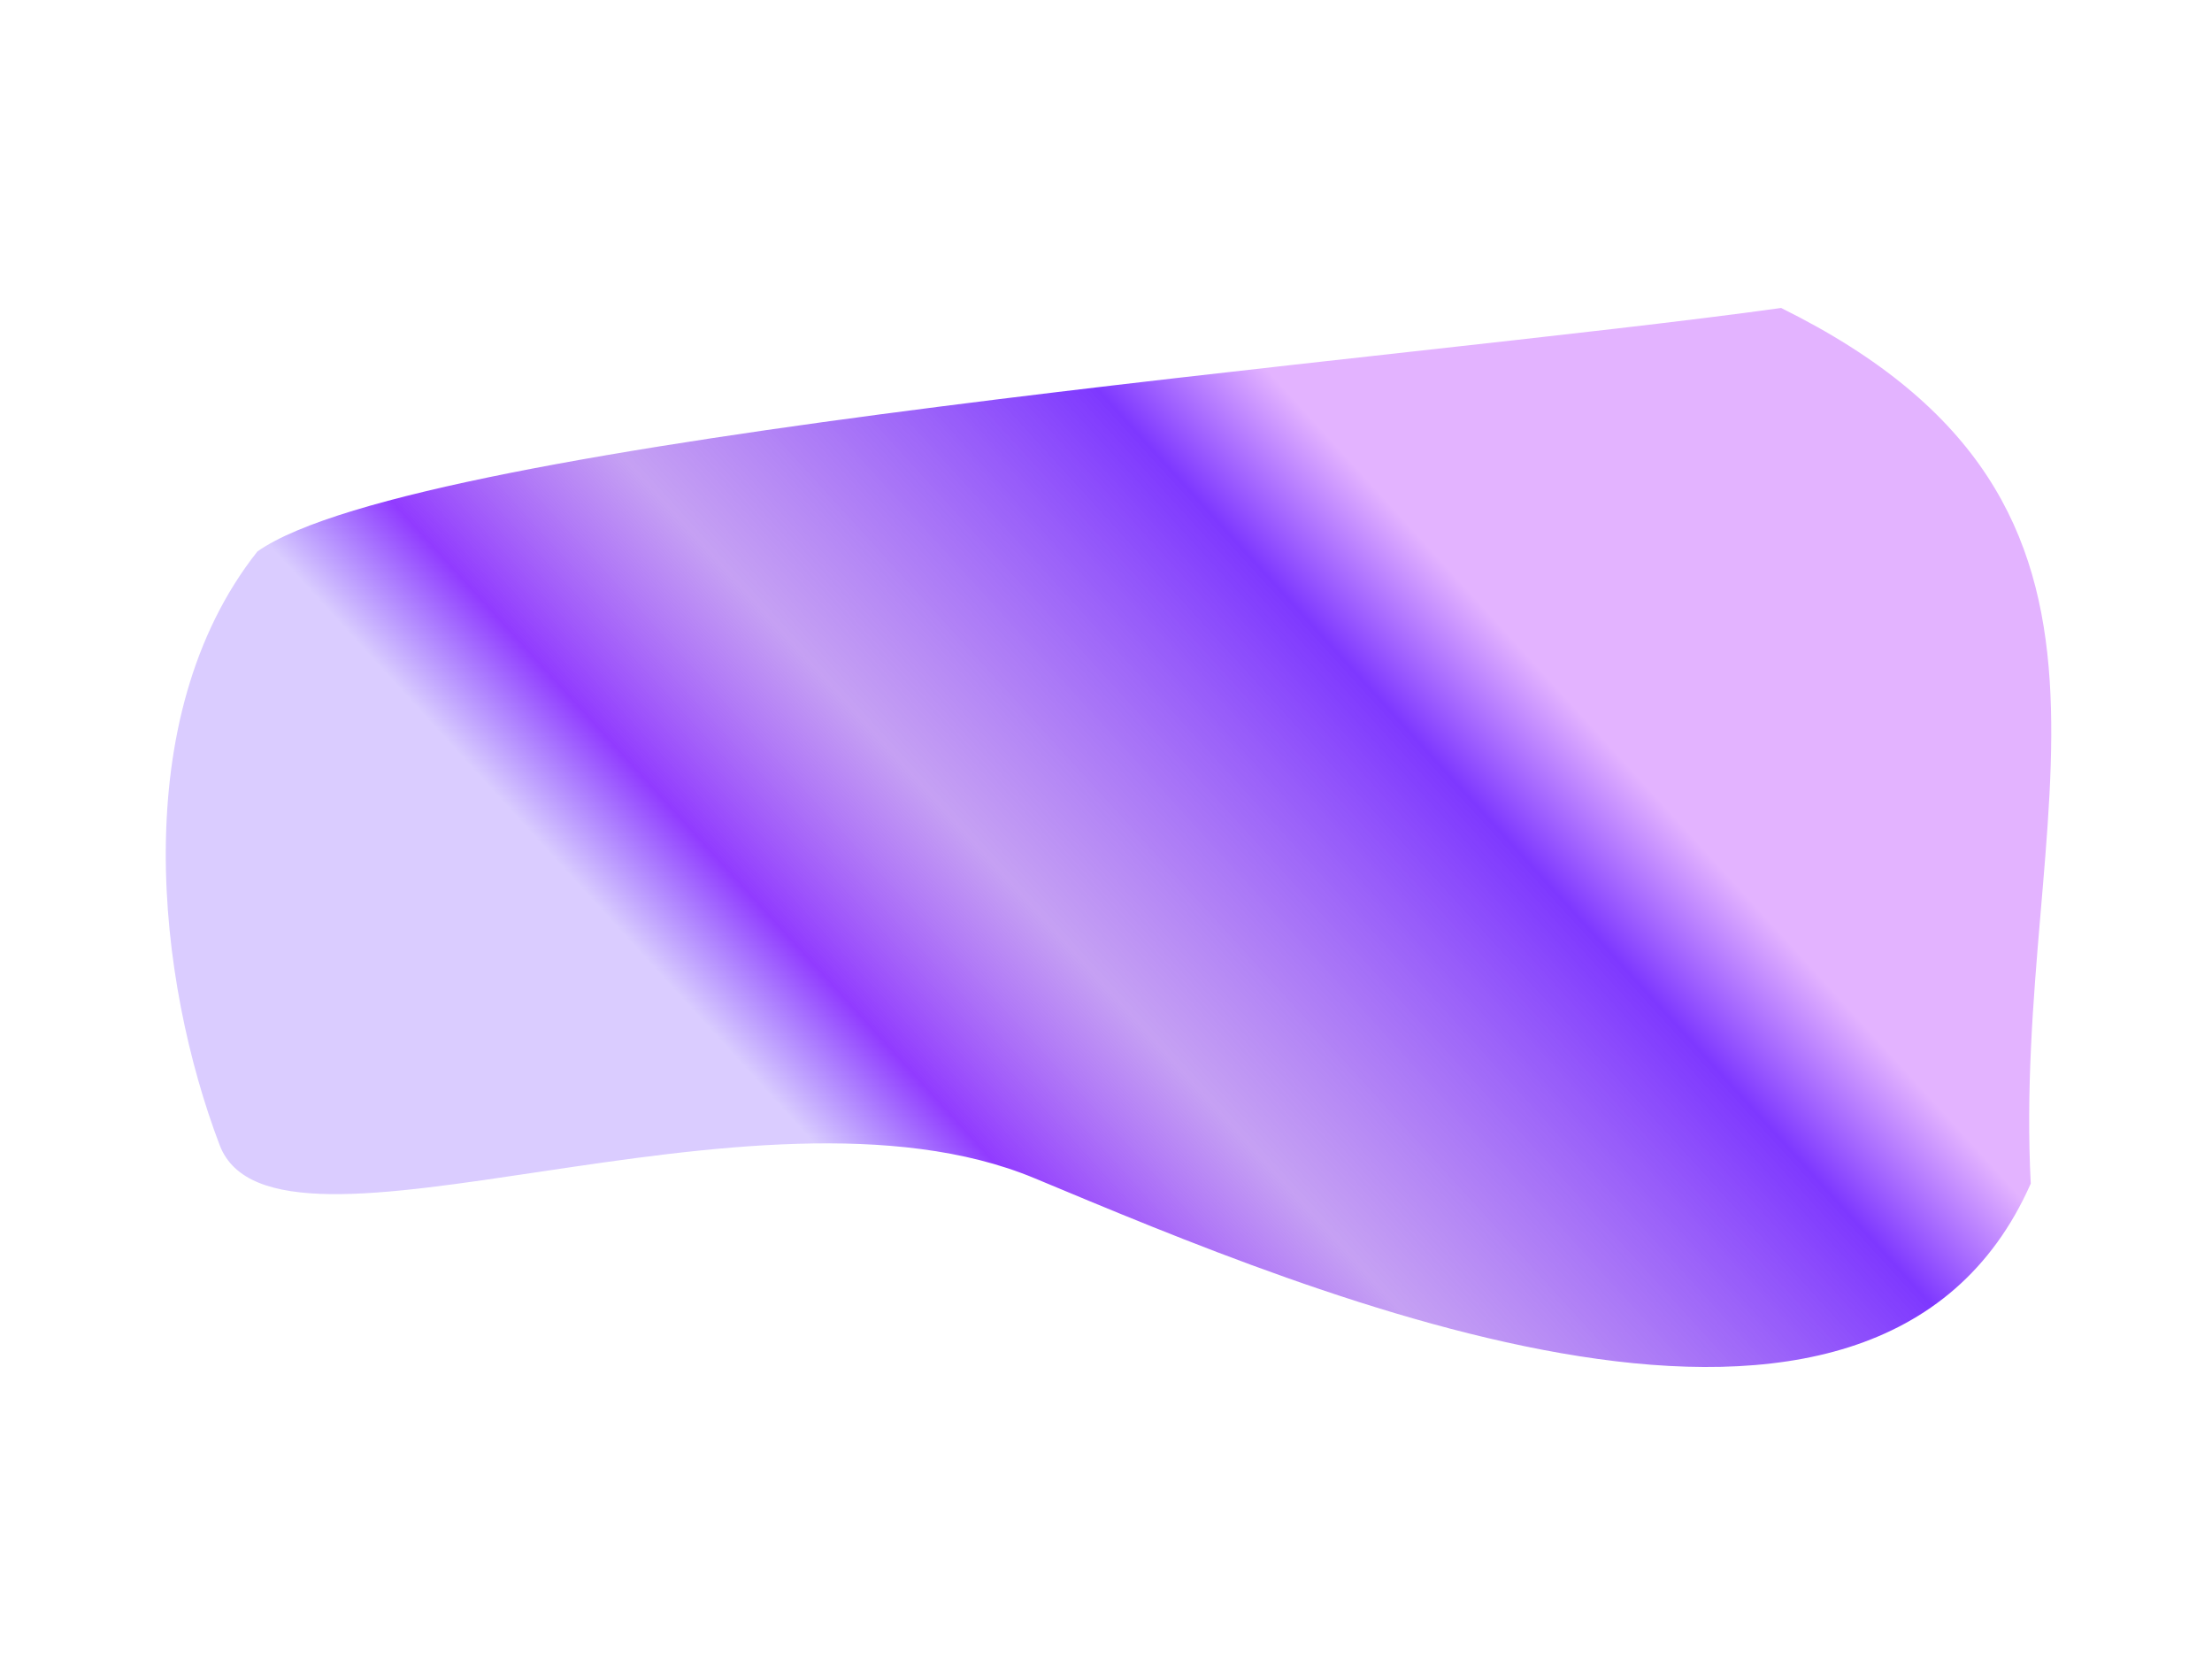
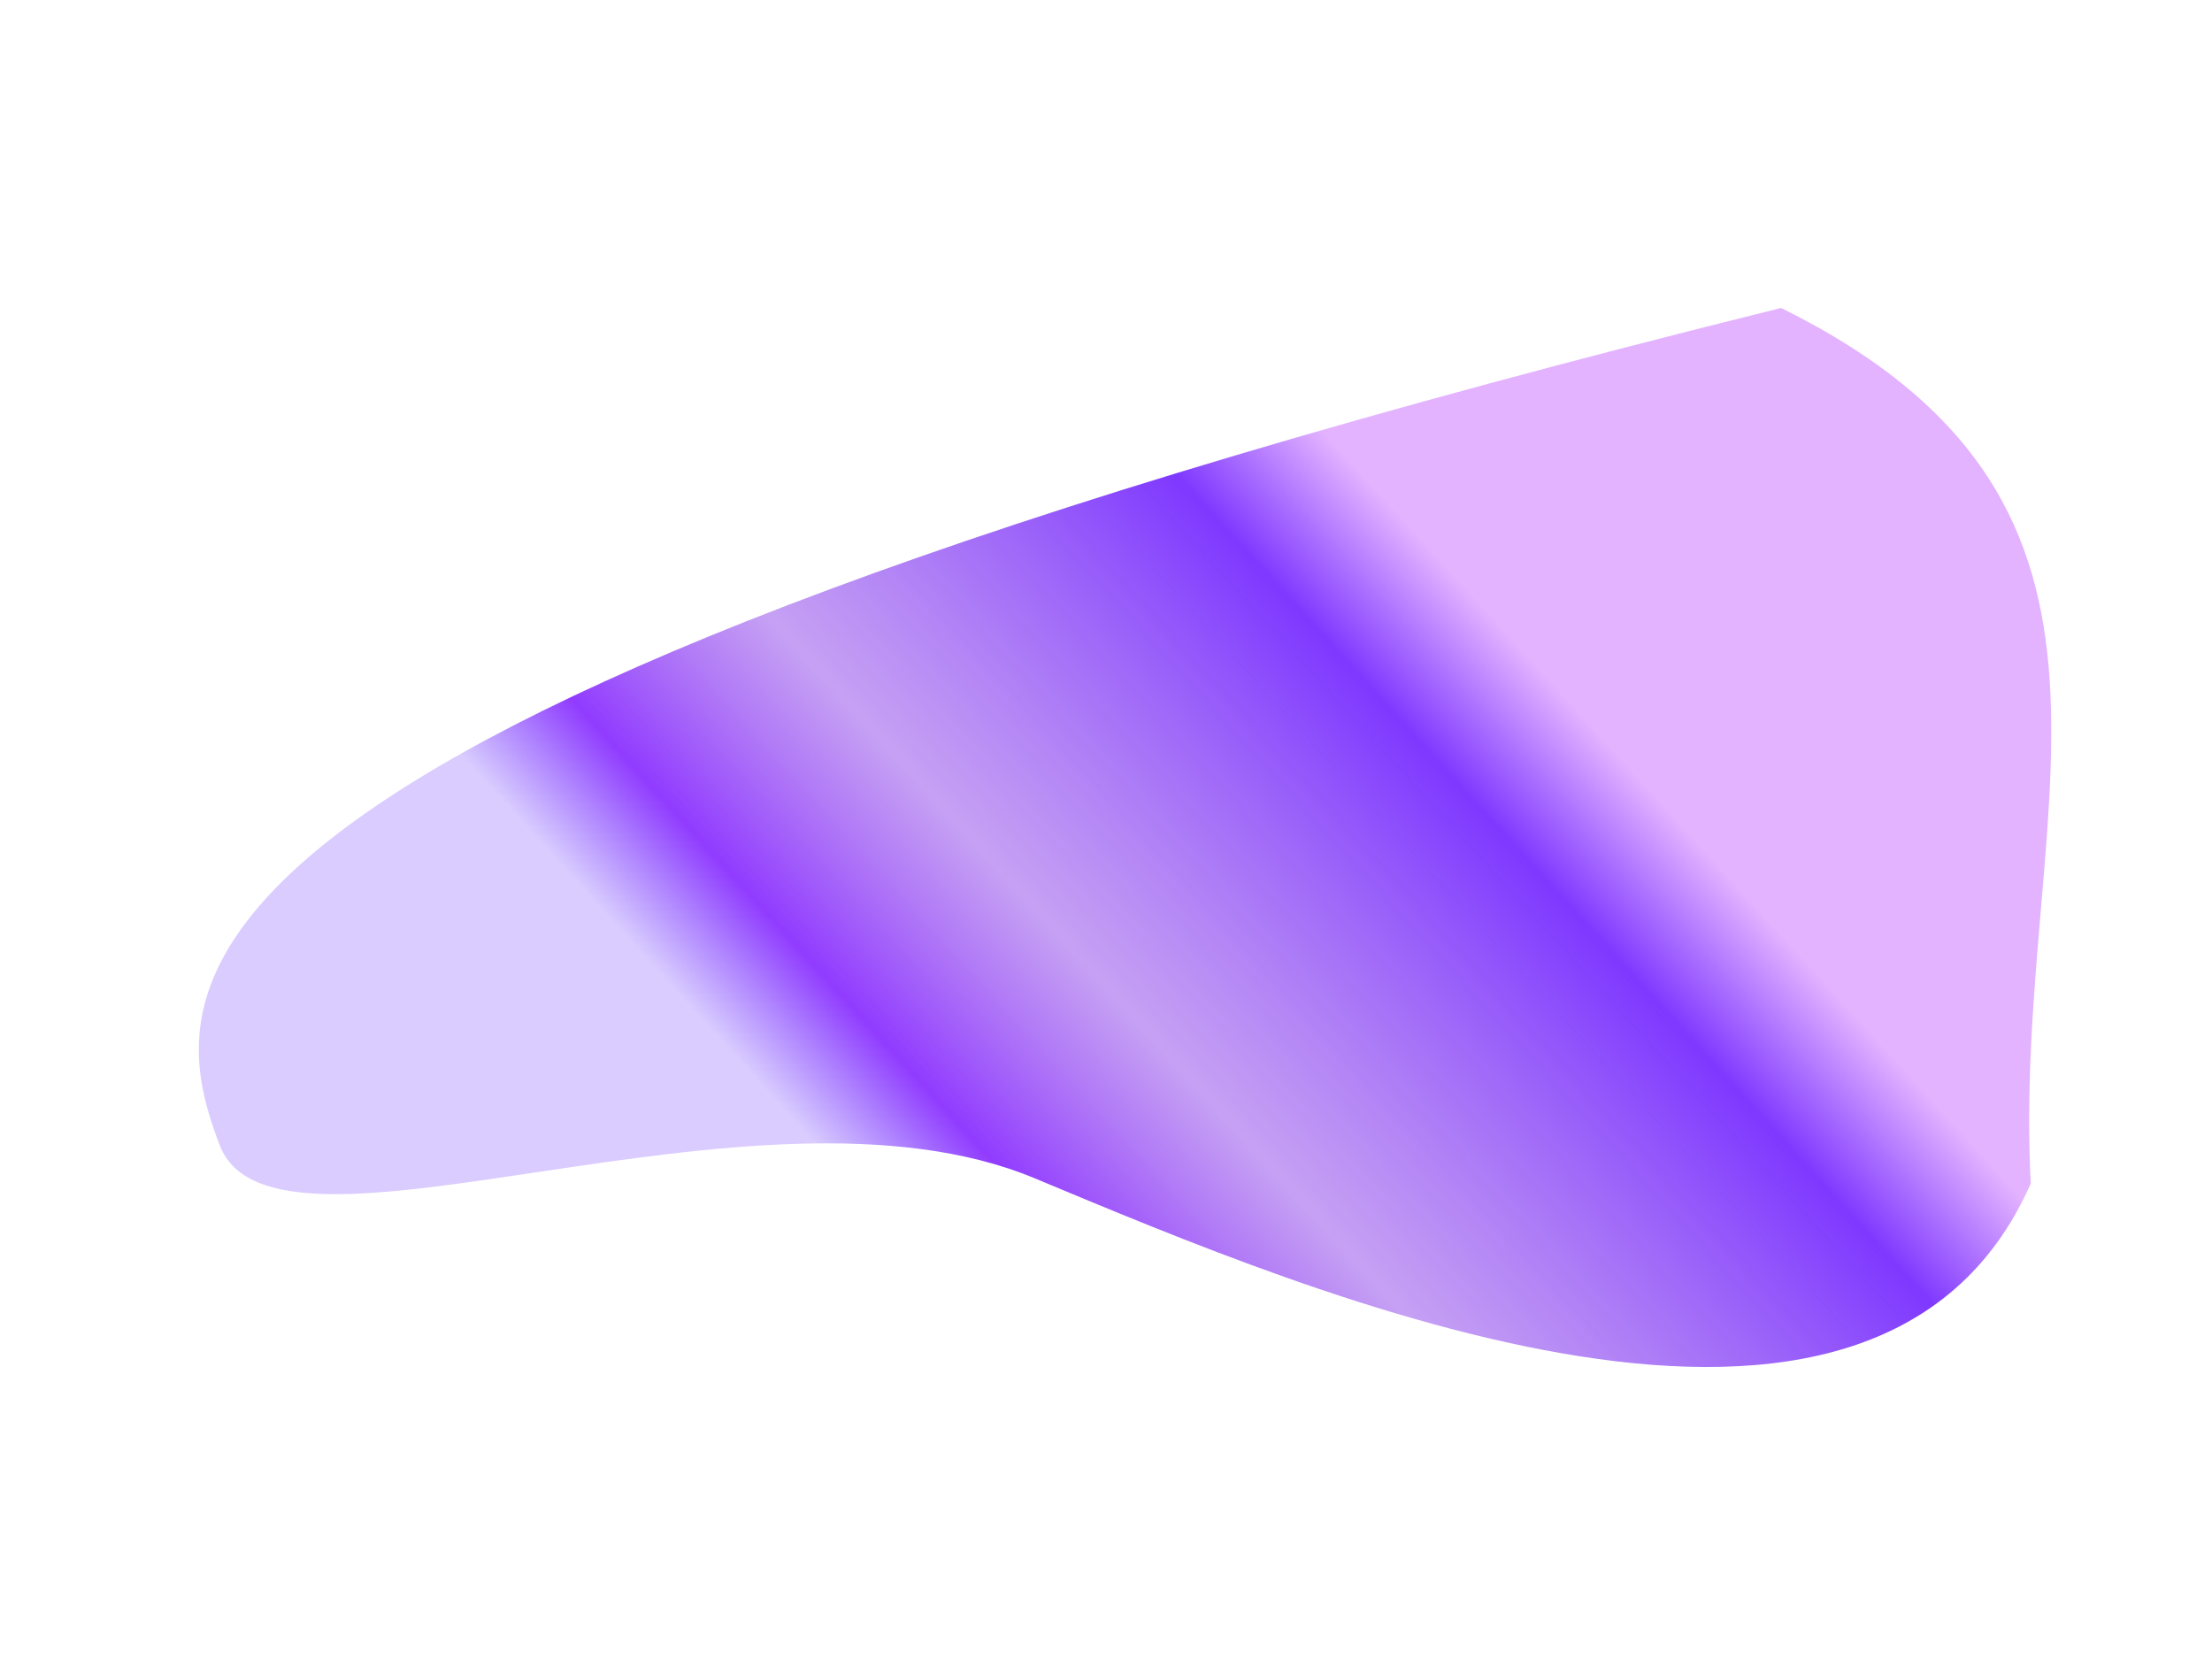
<svg xmlns="http://www.w3.org/2000/svg" width="1440" height="1090" viewBox="0 0 1440 1090" fill="none">
  <g filter="url(#filter0_f_74544_59773)">
-     <path fill-rule="evenodd" clip-rule="evenodd" d="M673.502 767.042C855.915 843.14 1221.09 998.835 1322 770.537C1309.5 527.5 1421.55 329.995 1159.5 200.5C915.085 234.551 272.57 285.003 167.573 359.004C81.487 467.831 102.792 639.961 143.003 745.502C178.42 838.459 491.088 690.945 673.502 767.042Z" fill="url(#paint0_linear_74544_59773)" />
+     <path fill-rule="evenodd" clip-rule="evenodd" d="M673.502 767.042C855.915 843.14 1221.09 998.835 1322 770.537C1309.5 527.5 1421.55 329.995 1159.5 200.5C81.487 467.831 102.792 639.961 143.003 745.502C178.42 838.459 491.088 690.945 673.502 767.042Z" fill="url(#paint0_linear_74544_59773)" />
  </g>
  <defs>
    <filter id="filter0_f_74544_59773" x="-92.081" y="0.5" width="1627.44" height="1089.43" filterUnits="userSpaceOnUse" color-interpolation-filters="sRGB">
      <feFlood flood-opacity="0" result="BackgroundImageFix" />
      <feBlend mode="normal" in="SourceGraphic" in2="BackgroundImageFix" result="shape" />
      <feGaussianBlur stdDeviation="100" result="effect1_foregroundBlur_74544_59773" />
    </filter>
    <linearGradient id="paint0_linear_74544_59773" x1="924.743" y1="350.218" x2="512.941" y2="725.369" gradientUnits="userSpaceOnUse">
      <stop stop-color="#E3B3FF" />
      <stop offset="0.162" stop-color="#7E38FF" />
      <stop offset="0.625" stop-color="#A56BED" stop-opacity="0.64" />
      <stop offset="0.86" stop-color="#913BFF" />
      <stop offset="1" stop-color="#7849FD" stop-opacity="0.28" />
    </linearGradient>
  </defs>
</svg>